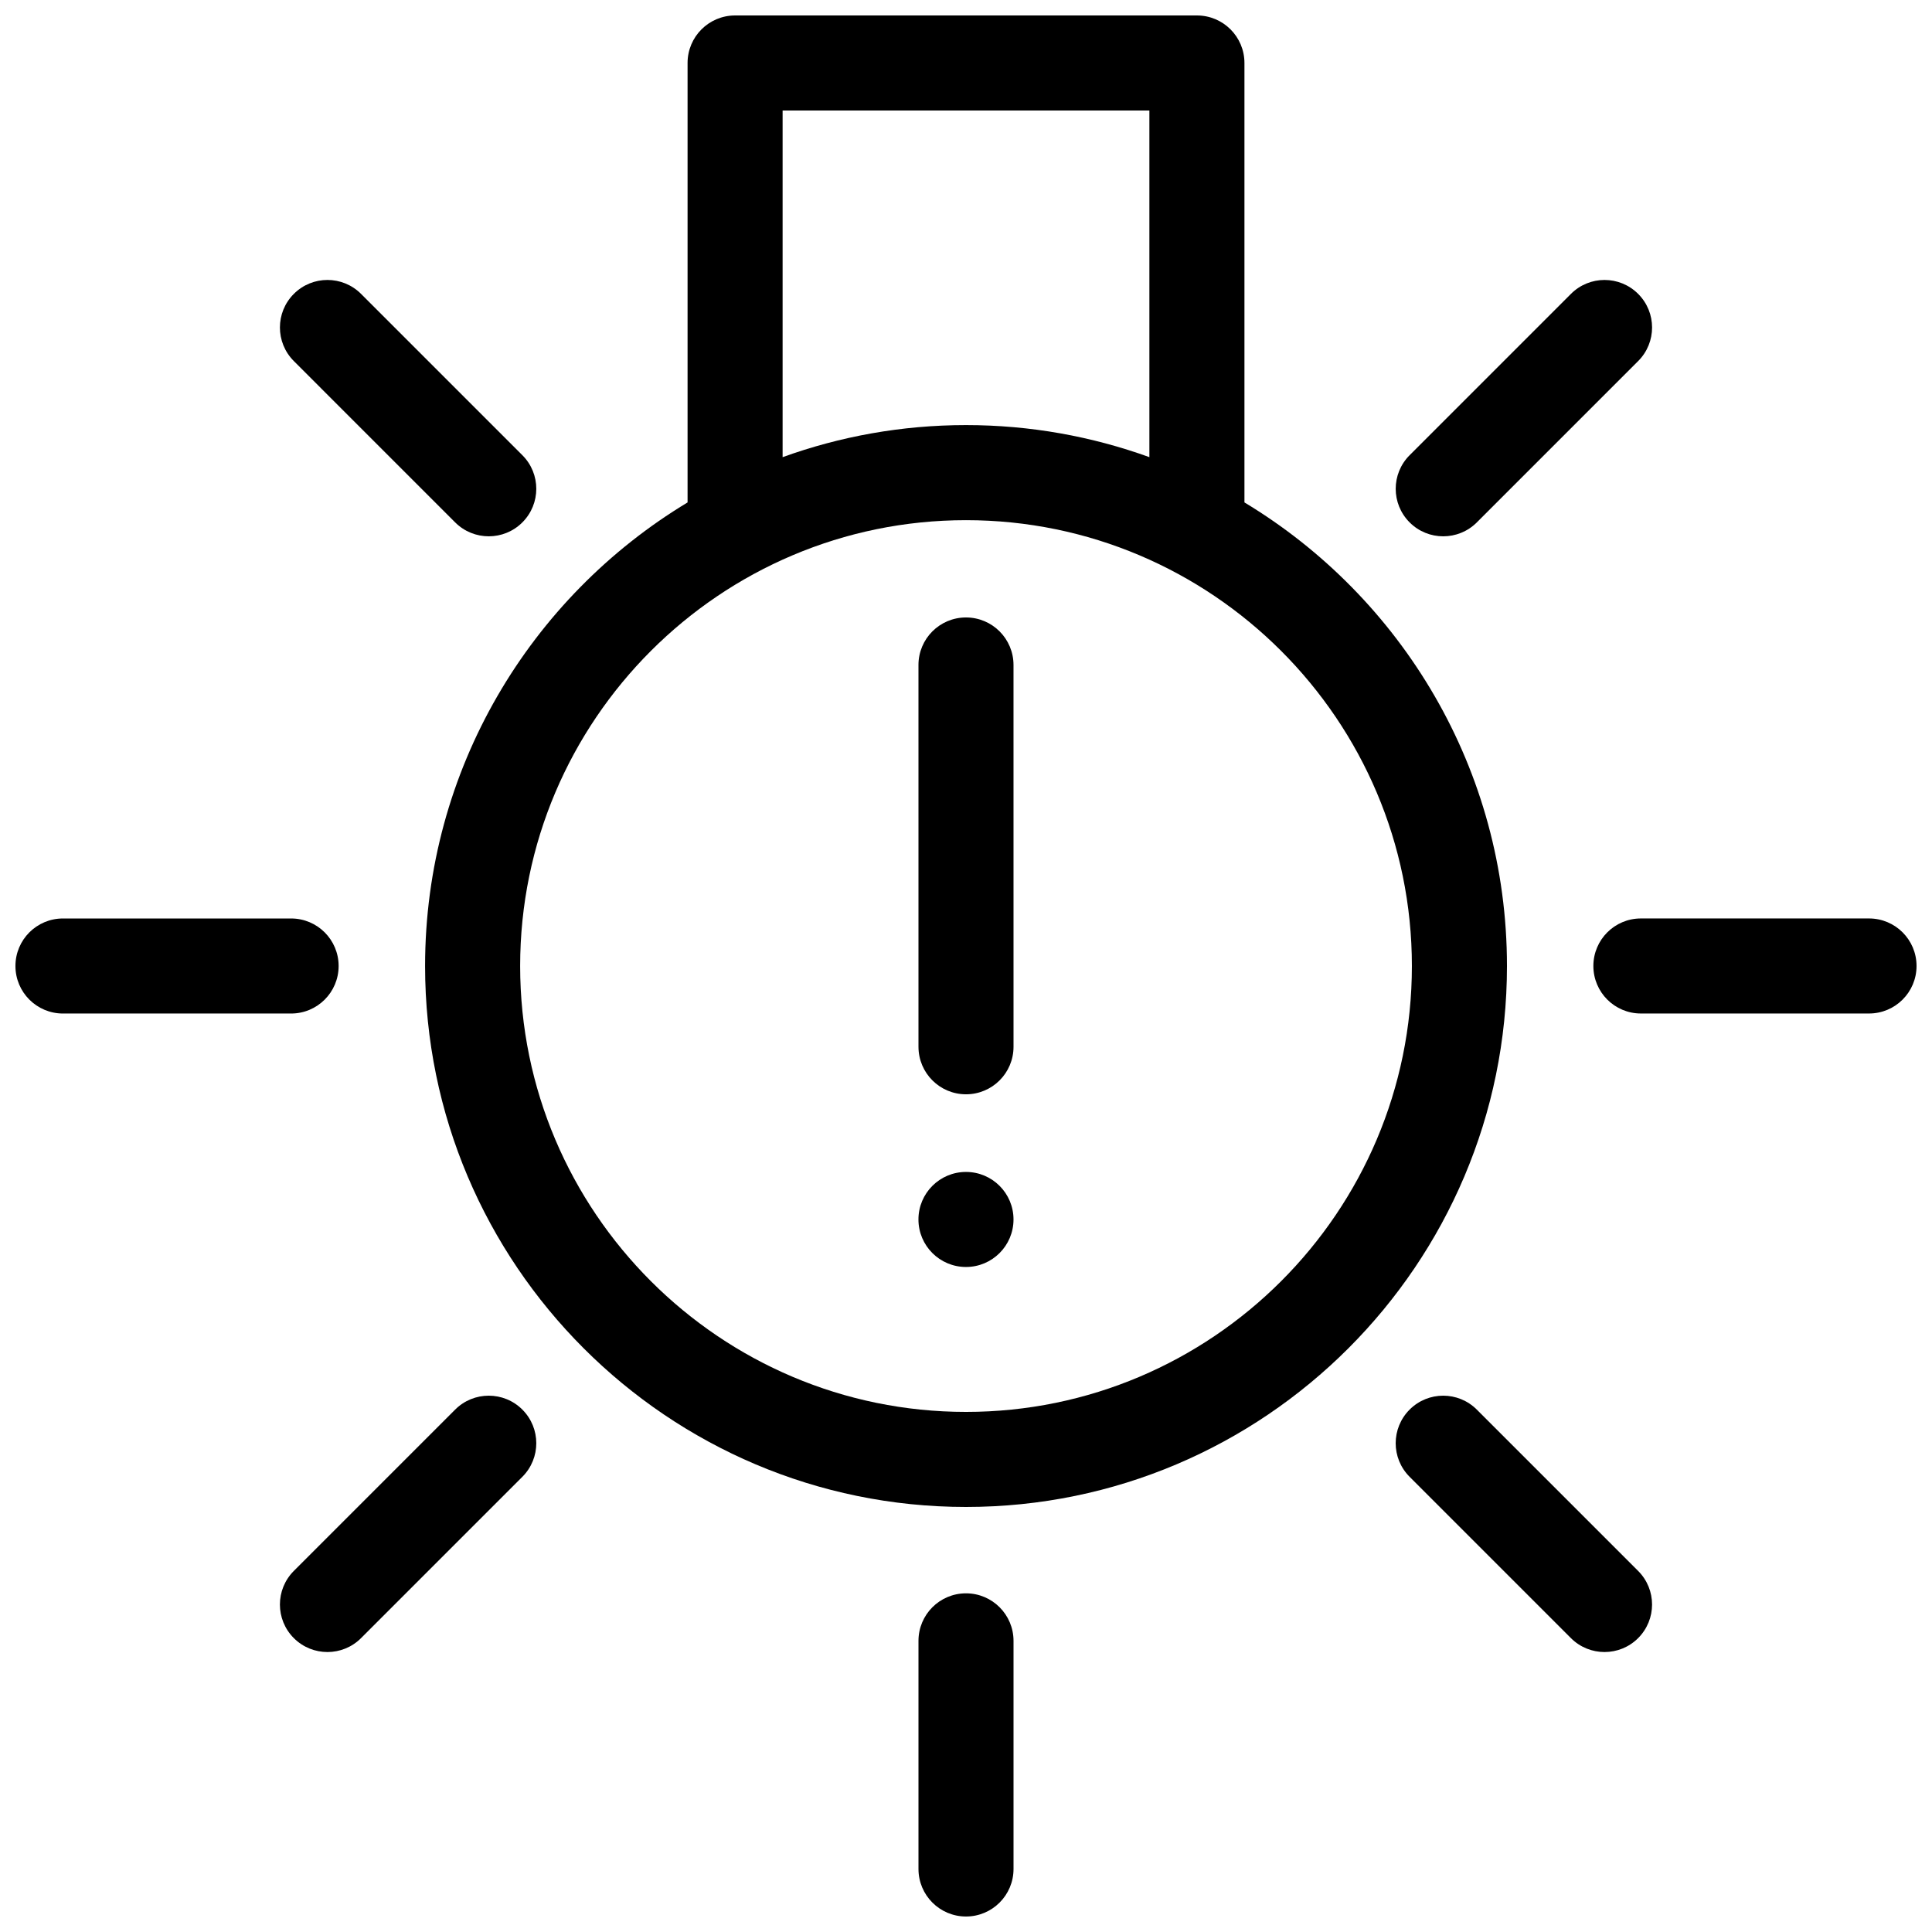
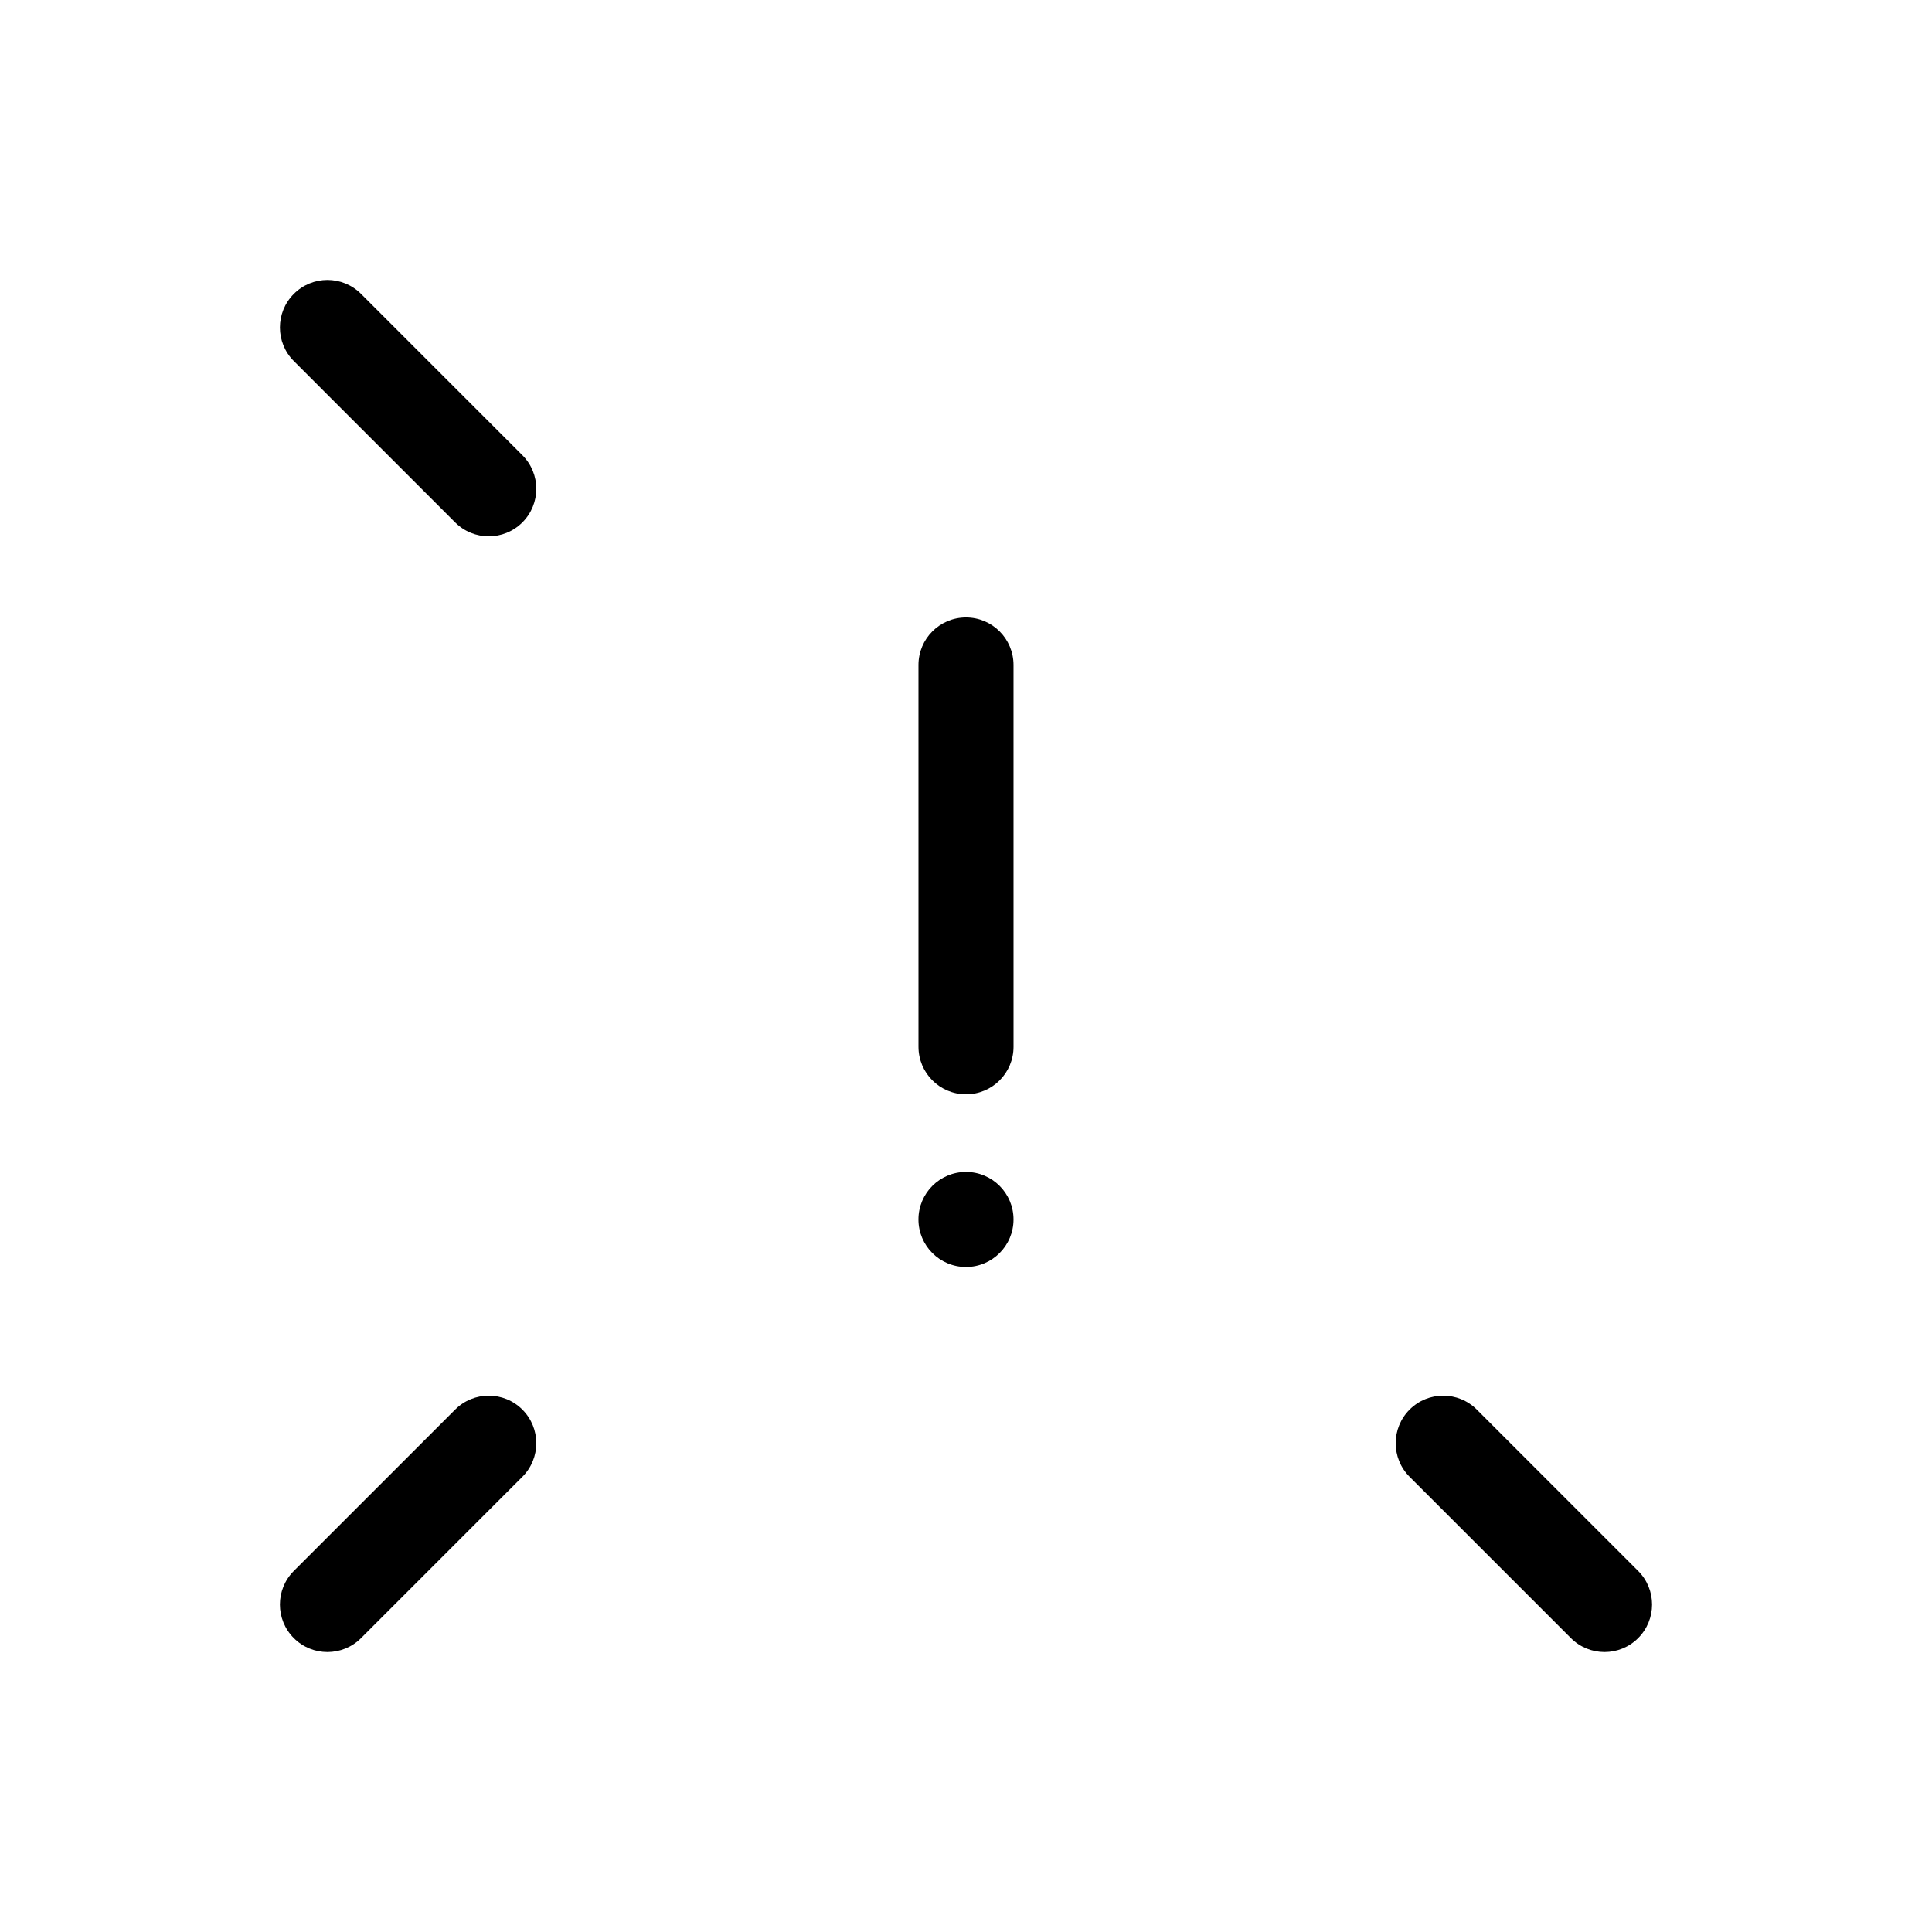
<svg xmlns="http://www.w3.org/2000/svg" width="800px" height="800px" version="1.1" viewBox="144 144 512 512">
  <defs>
    <clipPath id="d">
-       <path d="m256 148.09h288v395.91h-288z" />
-     </clipPath>
+       </clipPath>
    <clipPath id="c">
-       <path d="m148.09 387h85.906v26h-85.906z" />
-     </clipPath>
+       </clipPath>
    <clipPath id="b">
      <path d="m566 387h85.902v26h-85.902z" />
    </clipPath>
    <clipPath id="a">
      <path d="m387 566h26v85.902h-26z" />
    </clipPath>
  </defs>
  <g clip-path="url(#d)">
    <path d="m473.79 277.15v-116.46c0-6.957-5.637-12.594-12.594-12.594h-122.39c-6.957 0-12.594 5.637-12.594 12.594v116.46c-41.645 25.109-69.562 70.777-69.562 122.85 0 79.043 64.305 143.36 143.36 143.36 79.047-0.004 143.35-64.312 143.35-143.36 0-52.074-27.914-97.742-69.566-122.85zm-122.39-103.86h97.199v91.859c-15.184-5.488-31.543-8.496-48.598-8.496-17.055 0-33.418 3.008-48.602 8.5zm48.605 344.88c-65.152 0-118.16-53.004-118.16-118.16 0-65.152 53.004-118.16 118.16-118.16 65.156 0 118.16 53.004 118.16 118.16-0.004 65.16-53.008 118.16-118.16 118.16z" />
  </g>
  <g clip-path="url(#c)">
    <path d="m233.74 400c0-6.957-5.637-12.594-12.594-12.594h-60.457c-6.961-0.004-12.598 5.633-12.598 12.594 0 6.957 5.637 12.594 12.594 12.594h60.457c6.961 0 12.598-5.637 12.598-12.594z" />
  </g>
  <g clip-path="url(#b)">
-     <path d="m639.31 387.4h-60.457c-6.957 0-12.594 5.637-12.594 12.594 0 6.957 5.637 12.594 12.594 12.594h60.457c6.957 0 12.594-5.637 12.594-12.594 0-6.957-5.637-12.594-12.594-12.594z" />
-   </g>
+     </g>
  <g clip-path="url(#a)">
-     <path d="m400 566.25c-6.957 0-12.594 5.637-12.594 12.594v60.457c0 6.957 5.637 12.594 12.594 12.594s12.594-5.637 12.594-12.594v-60.457c0-6.953-5.637-12.594-12.594-12.594z" />
-   </g>
+     </g>
  <path d="m264.62 282.44c2.457 2.457 5.684 3.688 8.906 3.688s6.449-1.23 8.906-3.688c4.922-4.918 4.922-12.891 0-17.809l-42.75-42.75c-4.918-4.922-12.898-4.922-17.809 0-4.922 4.918-4.922 12.891 0 17.809z" />
  <path d="m535.37 517.56c-4.922-4.922-12.891-4.922-17.809 0s-4.922 12.891 0 17.809l42.75 42.75c2.457 2.457 5.684 3.688 8.906 3.688s6.445-1.23 8.906-3.688c4.922-4.922 4.922-12.891 0-17.809z" />
-   <path d="m526.47 286.13c3.223 0 6.445-1.23 8.906-3.688l42.75-42.75c4.922-4.918 4.922-12.891 0-17.809-4.922-4.922-12.891-4.922-17.809 0l-42.75 42.75c-4.922 4.918-4.922 12.891 0 17.809 2.453 2.457 5.68 3.688 8.902 3.688z" />
  <path d="m264.62 517.56-42.75 42.75c-4.922 4.922-4.922 12.891 0 17.809 2.457 2.457 5.684 3.688 8.906 3.688s6.449-1.23 8.906-3.688l42.75-42.75c4.922-4.922 4.922-12.891 0-17.809-4.914-4.922-12.895-4.922-17.812 0z" />
  <path d="m400 434c-6.957 0-12.594-5.637-12.594-12.594l-0.004-101.18c0-6.957 5.637-12.594 12.594-12.594 6.957 0 12.594 5.637 12.594 12.594l0.004 101.18c0 6.957-5.637 12.594-12.594 12.594z" />
  <path d="m412.59 467.17c0 6.957-5.641 12.594-12.594 12.594-6.957 0-12.598-5.637-12.598-12.594s5.641-12.594 12.598-12.594c6.953 0 12.594 5.637 12.594 12.594" />
</svg>